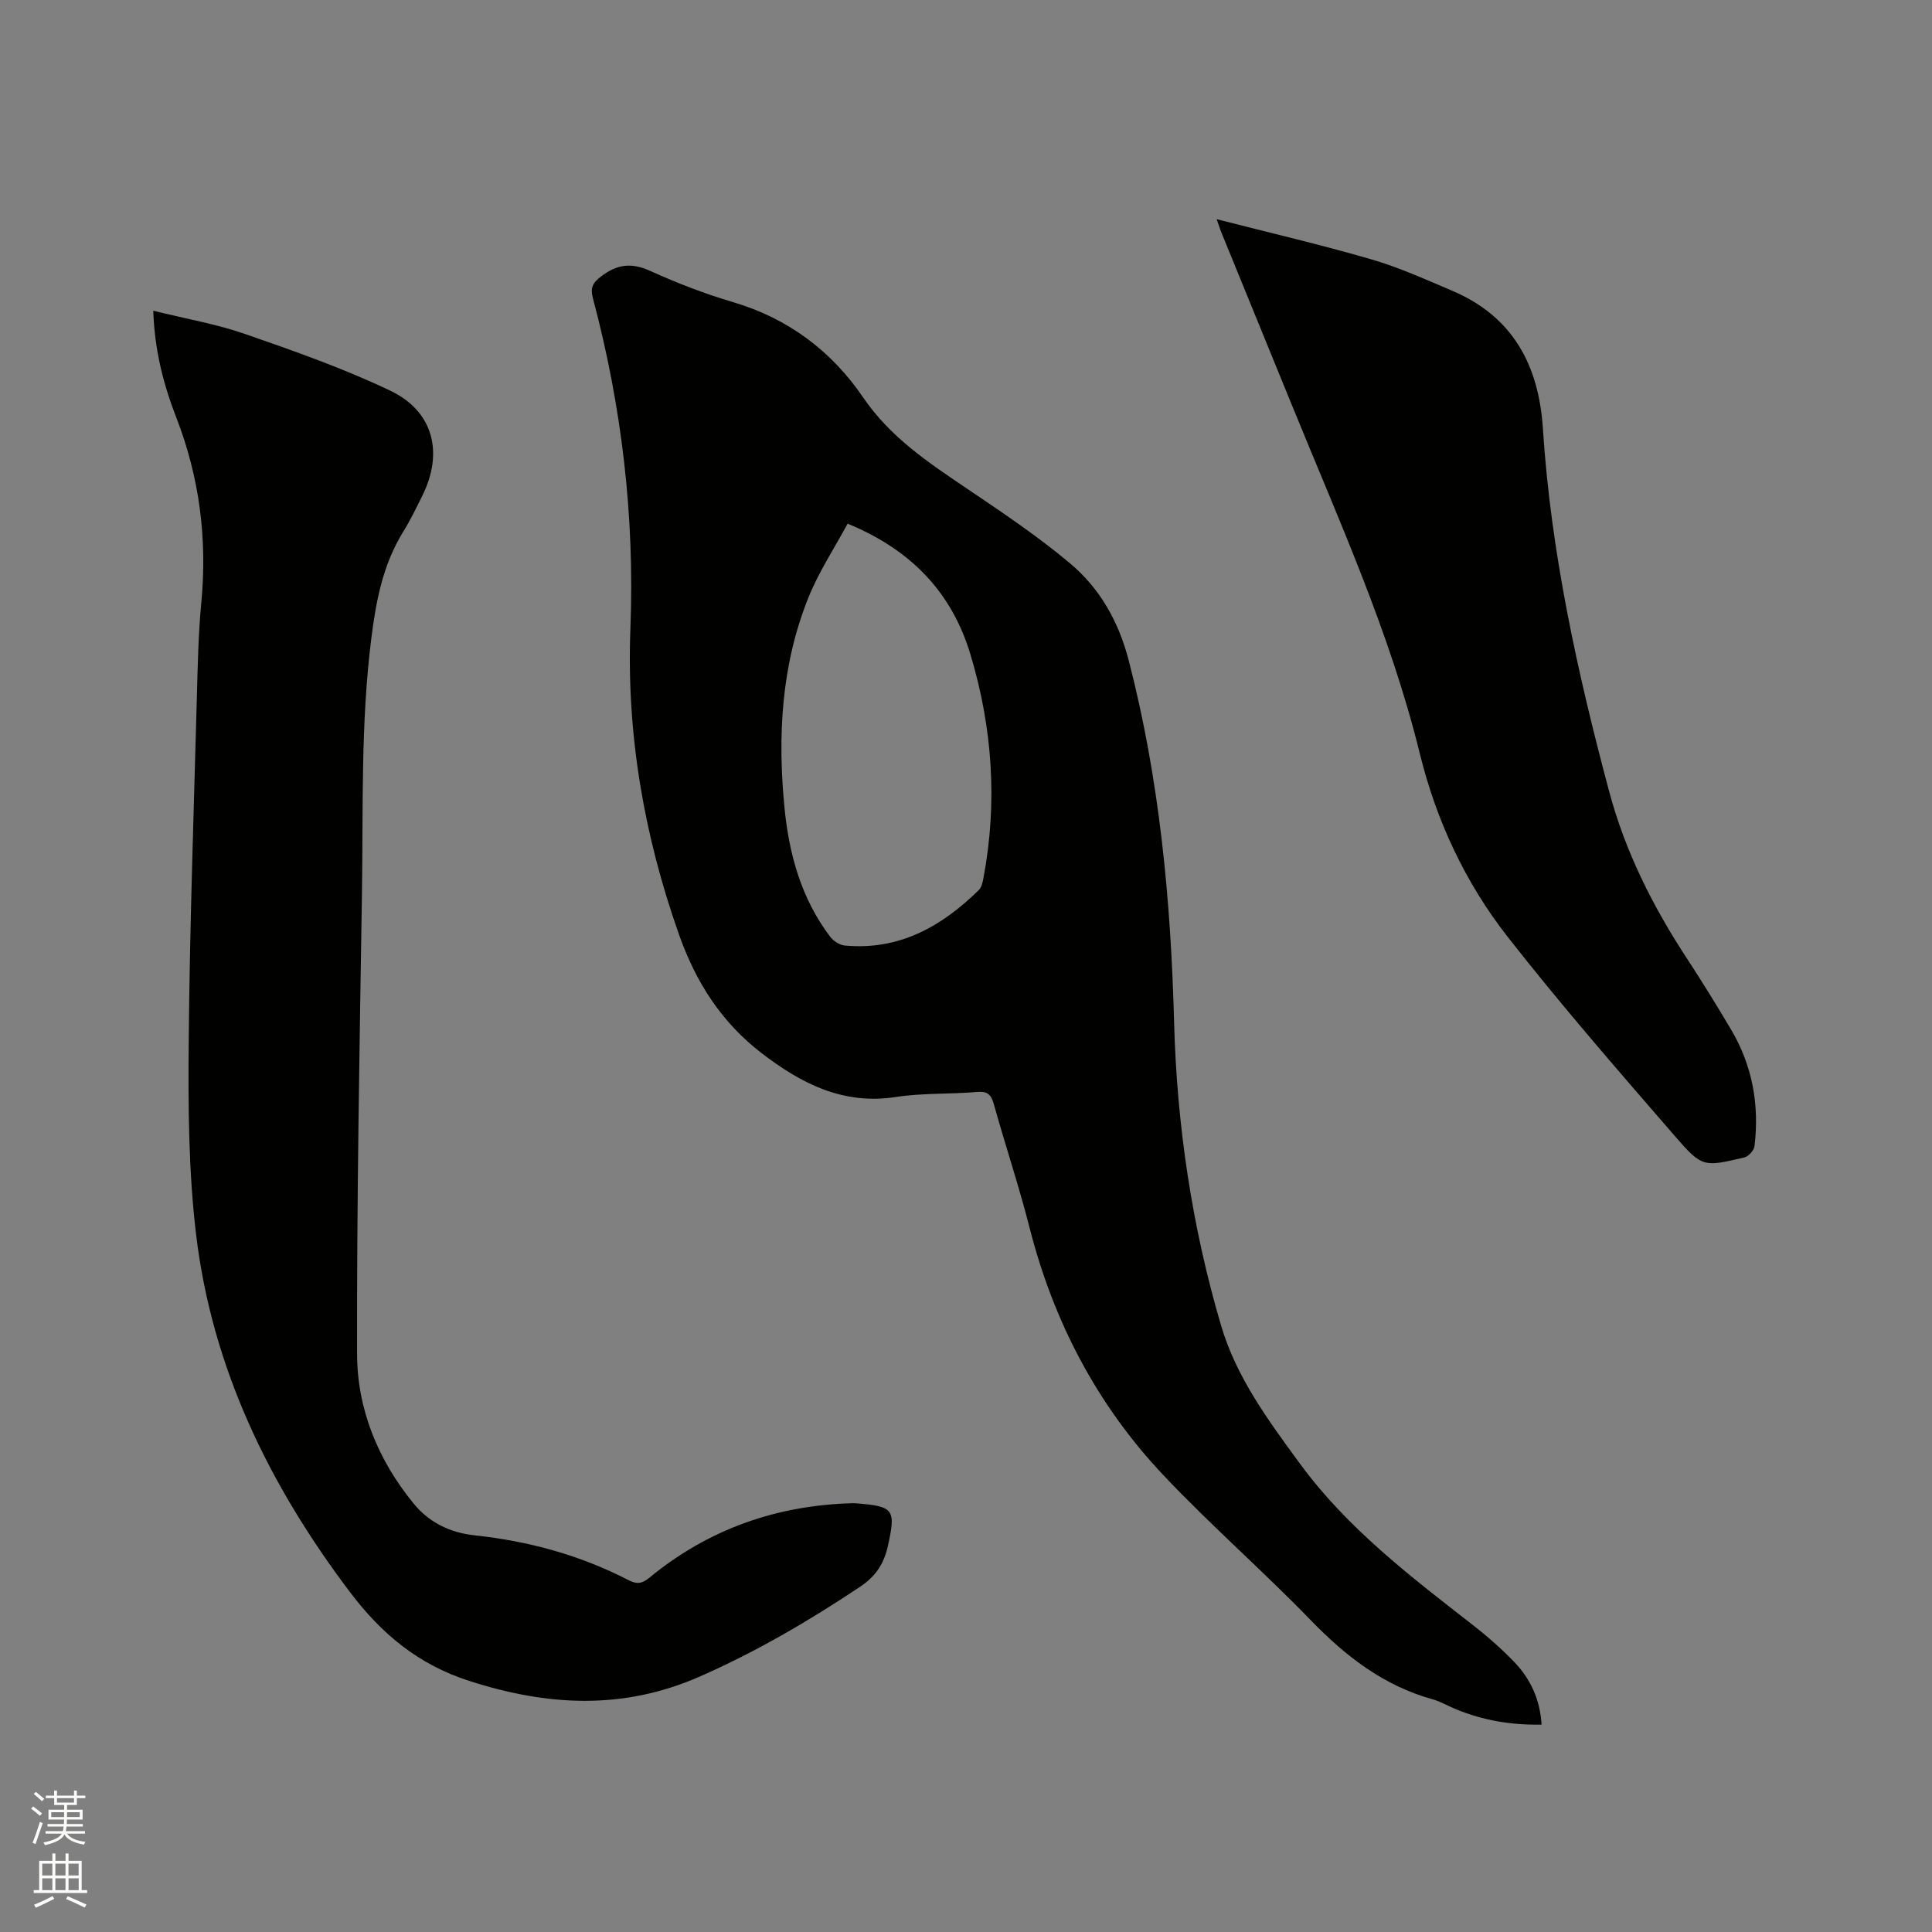
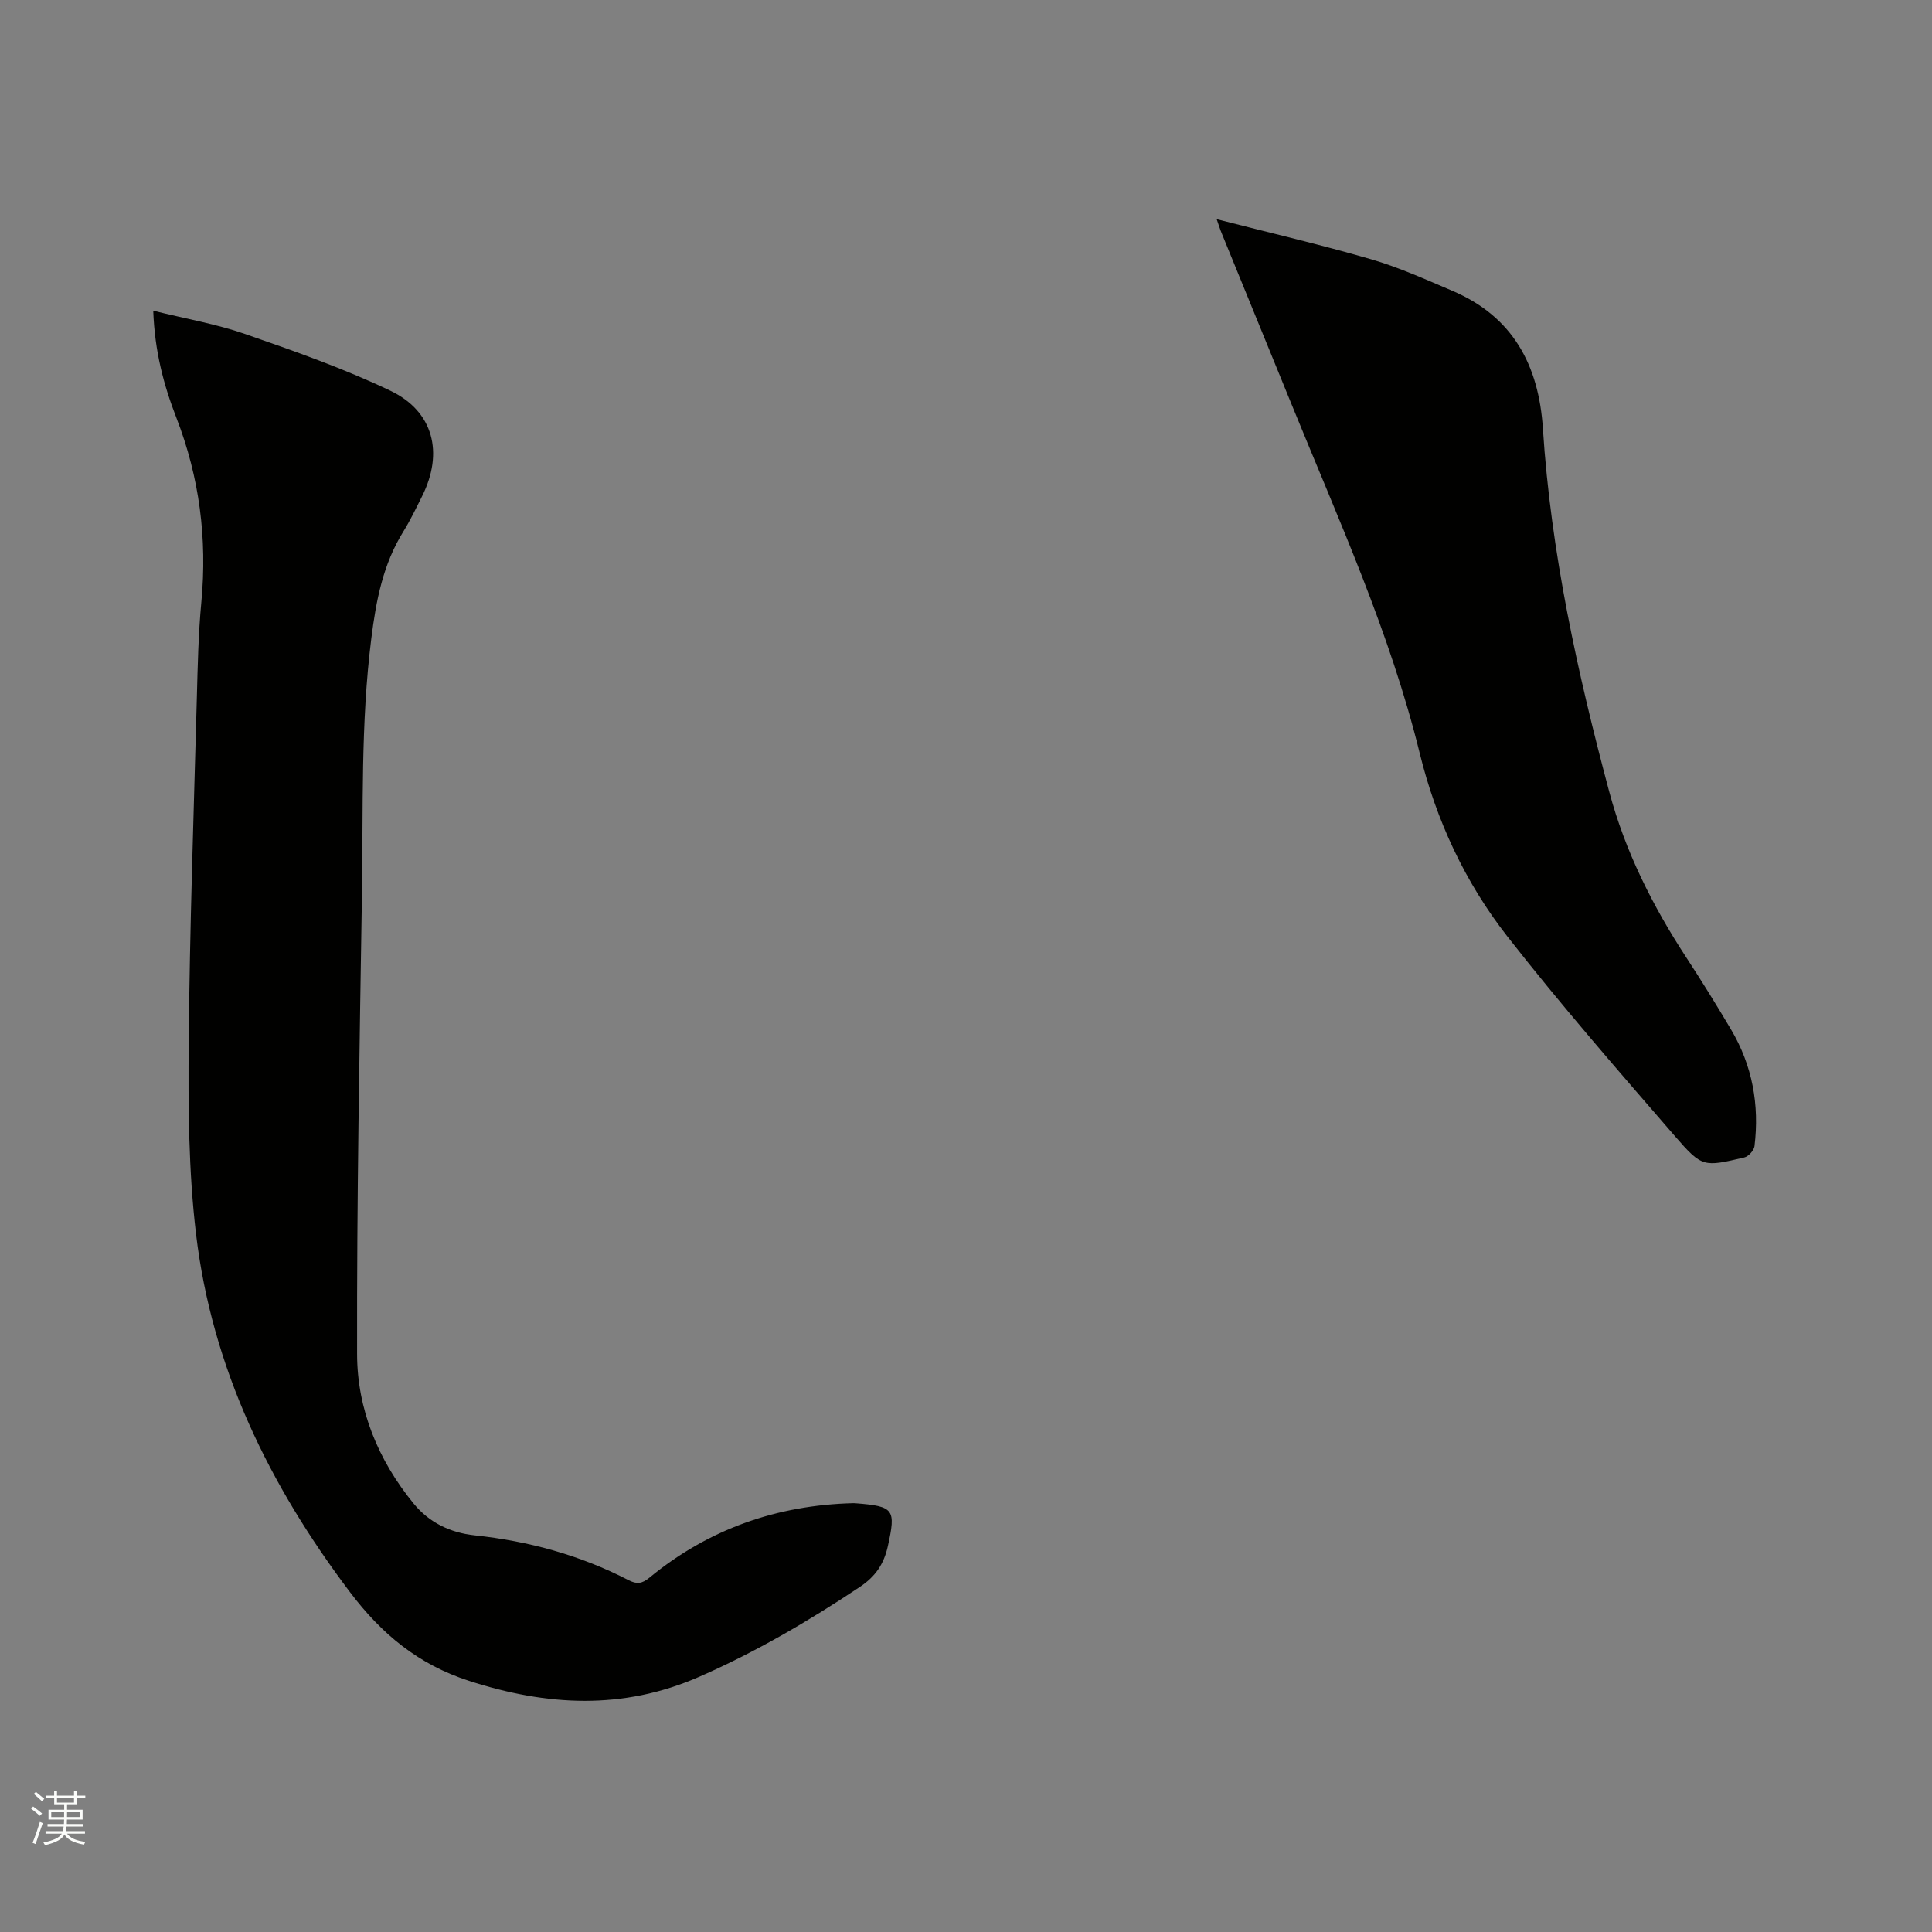
<svg xmlns="http://www.w3.org/2000/svg" enable-background="new 0 0 400 400" viewBox="0 0 400 400">
  <rect x="0" y="0" width="400" height="400" fill="#808080" stroke="none" />
  <path d="m6.44 374.46.42-.45c.65.47 1.27.95 1.85 1.44l-.45.49c-.65-.56-1.25-1.06-1.82-1.48m.93 7.33-.63-.26c.55-1.36 1.05-2.8 1.52-4.33.19.1.38.19.59.27-.46 1.29-.95 2.73-1.48 4.32m-.38-10.38.44-.42c.43.34 1.01.82 1.74 1.44l-.49.49c-.53-.51-1.09-1.01-1.69-1.51m2.5.35h1.72v-1.04h.59v1.04h3.52v-1.04h.59v1.04h1.75v.53h-1.75v1.42h-2.03v.97h3.22v2.03h-3.24c0 .35-.01.66-.03.93h3.32v.53h-3.37c-.03.27-.08.58-.15.94h3.96v.53h-3.71c.67.92 1.93 1.48 3.79 1.68-.13.24-.23.44-.29.59-2.13-.38-3.48-1.08-4.04-2.12-.43.97-1.77 1.72-4.03 2.23-.09-.19-.2-.37-.33-.55 2.1-.42 3.37-1.03 3.81-1.83h-3.36v-.53h3.58c.08-.29.13-.61.16-.94h-3.33v-.53h3.39c.02-.27.04-.58.04-.93h-3.23v-2.03h3.25v-.97h-2.07v-1.42h-1.73zm1.12 3.44v1h2.65c.01-.3.02-.44.01-.4v-.25-.35zm1.19-2h3.52v-.91h-3.52zm4.71 2h-2.63v.59c0 .15-.01.28-.01.4h2.64z" fill="#fbfcfa" />
-   <path d="m13.56 383.74h.63v1.52h2.72v6.07h1.13v.6h-11.06v-.6h1.13v-6.07h2.73v-1.52h.63v1.52h2.1v-1.52zm-2.69 8.83.38.56c-1.24.63-2.53 1.25-3.85 1.85-.1-.21-.21-.42-.34-.63 1.36-.55 2.63-1.15 3.81-1.78m-2.13-4.27h2.1v-2.45h-2.1zm0 3.04h2.1v-2.46h-2.1zm2.72-3.04h2.1v-2.45h-2.1zm0 3.04h2.1v-2.46h-2.1zm6.07 3.6c-1.41-.71-2.7-1.3-3.86-1.78l.35-.56c1.45.62 2.75 1.19 3.88 1.72zm-1.25-9.09h-2.1v2.45h2.1zm-2.09 5.49h2.1v-2.46h-2.1z" fill="#fbfcfa" />
  <g fill="#010100">
-     <path d="m319.17 357.06c-6.31.13-12.08-.88-17.64-3.14-1.67-.68-3.25-1.63-4.96-2.11-10.11-2.81-17.94-8.88-25.15-16.32-9.95-10.28-20.78-19.71-30.59-30.11-13.69-14.52-22.71-31.75-27.66-51.16-2.19-8.61-5.02-17.06-7.41-25.62-.56-1.99-1.29-2.71-3.48-2.52-5.59.48-11.28.19-16.8 1.04-10.93 1.69-19.6-2.78-27.8-9.08-8.34-6.4-13.64-14.73-17.13-24.64-7.25-20.54-10.87-41.56-10.03-63.32.89-23.16-1.79-45.91-7.75-68.28-.6-2.24-.09-3.23 1.72-4.6 3.29-2.5 6.26-2.87 10.11-1.12 5.58 2.53 11.35 4.76 17.22 6.49 11.4 3.37 20.37 10.15 26.89 19.72 5.59 8.2 13.36 13.38 21.27 18.72 7.36 4.97 14.78 9.93 21.56 15.62 6.15 5.16 10.04 12 12.13 20.03 6.38 24.58 8.74 49.6 9.41 74.88.57 21.38 3.69 42.46 9.75 62.96 3.14 10.64 9.78 19.63 16.32 28.55 9.81 13.37 22.78 23.27 35.67 33.3 3.08 2.4 6.05 5 8.76 7.82 3.28 3.45 5.26 7.63 5.59 12.89zm-143.68-248.64c-2.76 5.11-5.93 9.91-8.05 15.14-5.7 14.07-6.48 28.85-5.01 43.77.95 9.59 3.49 18.75 9.44 26.6.67.88 1.94 1.73 3 1.83 11.24 1.06 20.07-3.91 27.77-11.47.6-.59.83-1.69.99-2.59 2.92-15.62 1.85-31.08-2.71-46.2-3.81-12.69-12.12-21.61-25.43-27.08z" />
    <path d="m31.73 64.33c6.76 1.68 13.06 2.75 19.01 4.82 10.17 3.53 20.4 7.12 30.09 11.75 8.96 4.28 11.04 12.88 6.57 21.81-1.23 2.46-2.42 4.96-3.87 7.3-4.24 6.82-5.67 14.32-6.66 22.22-2.21 17.55-1.66 35.14-1.93 52.72-.5 31.81-1.08 63.62-1.01 95.42.03 11.45 4.37 21.95 11.71 30.93 3.22 3.94 7.59 6.04 12.66 6.58 11.17 1.19 21.83 4.11 31.83 9.27 1.72.89 2.78.77 4.39-.56 12.21-10.04 26.36-14.97 42.12-15.37.21-.01.42.02.64.03 7.84.61 8.21 1.29 6.55 8.82-.82 3.74-2.56 6.32-5.8 8.48-10.6 7.07-21.52 13.46-33.22 18.59-15.87 6.96-31.55 6.08-47.71.86-10.51-3.4-18.09-9.7-24.62-18.34-16.74-22.15-28.58-46.42-31.89-74.13-1.56-13.1-1.64-26.44-1.52-39.67.21-23.75 1.04-47.49 1.68-71.23.18-6.68.31-13.37.94-20.01 1.23-13.12-.39-25.76-5.15-38.07-2.64-6.79-4.52-13.83-4.81-22.22z" />
    <path d="m251.9 45.38c10.95 2.81 21.54 5.27 31.97 8.3 5.76 1.67 11.29 4.18 16.82 6.53 12.54 5.33 17.9 15.41 18.75 28.52 1.65 25.58 7.13 50.48 13.73 75.17 3.31 12.39 9 23.7 16 34.4 3.19 4.87 6.25 9.83 9.22 14.84 4.42 7.46 5.9 15.6 4.86 24.16-.11.88-1.25 2.14-2.12 2.34-8.39 1.95-8.68 2.14-14.36-4.42-11.79-13.61-23.64-27.2-34.72-41.38-8.72-11.17-14.69-23.97-18.1-37.85-6.14-25-16.79-48.34-26.45-72.05-4.83-11.86-9.69-23.71-14.53-35.57-.35-.82-.61-1.69-1.07-2.99z" />
  </g>
</svg>